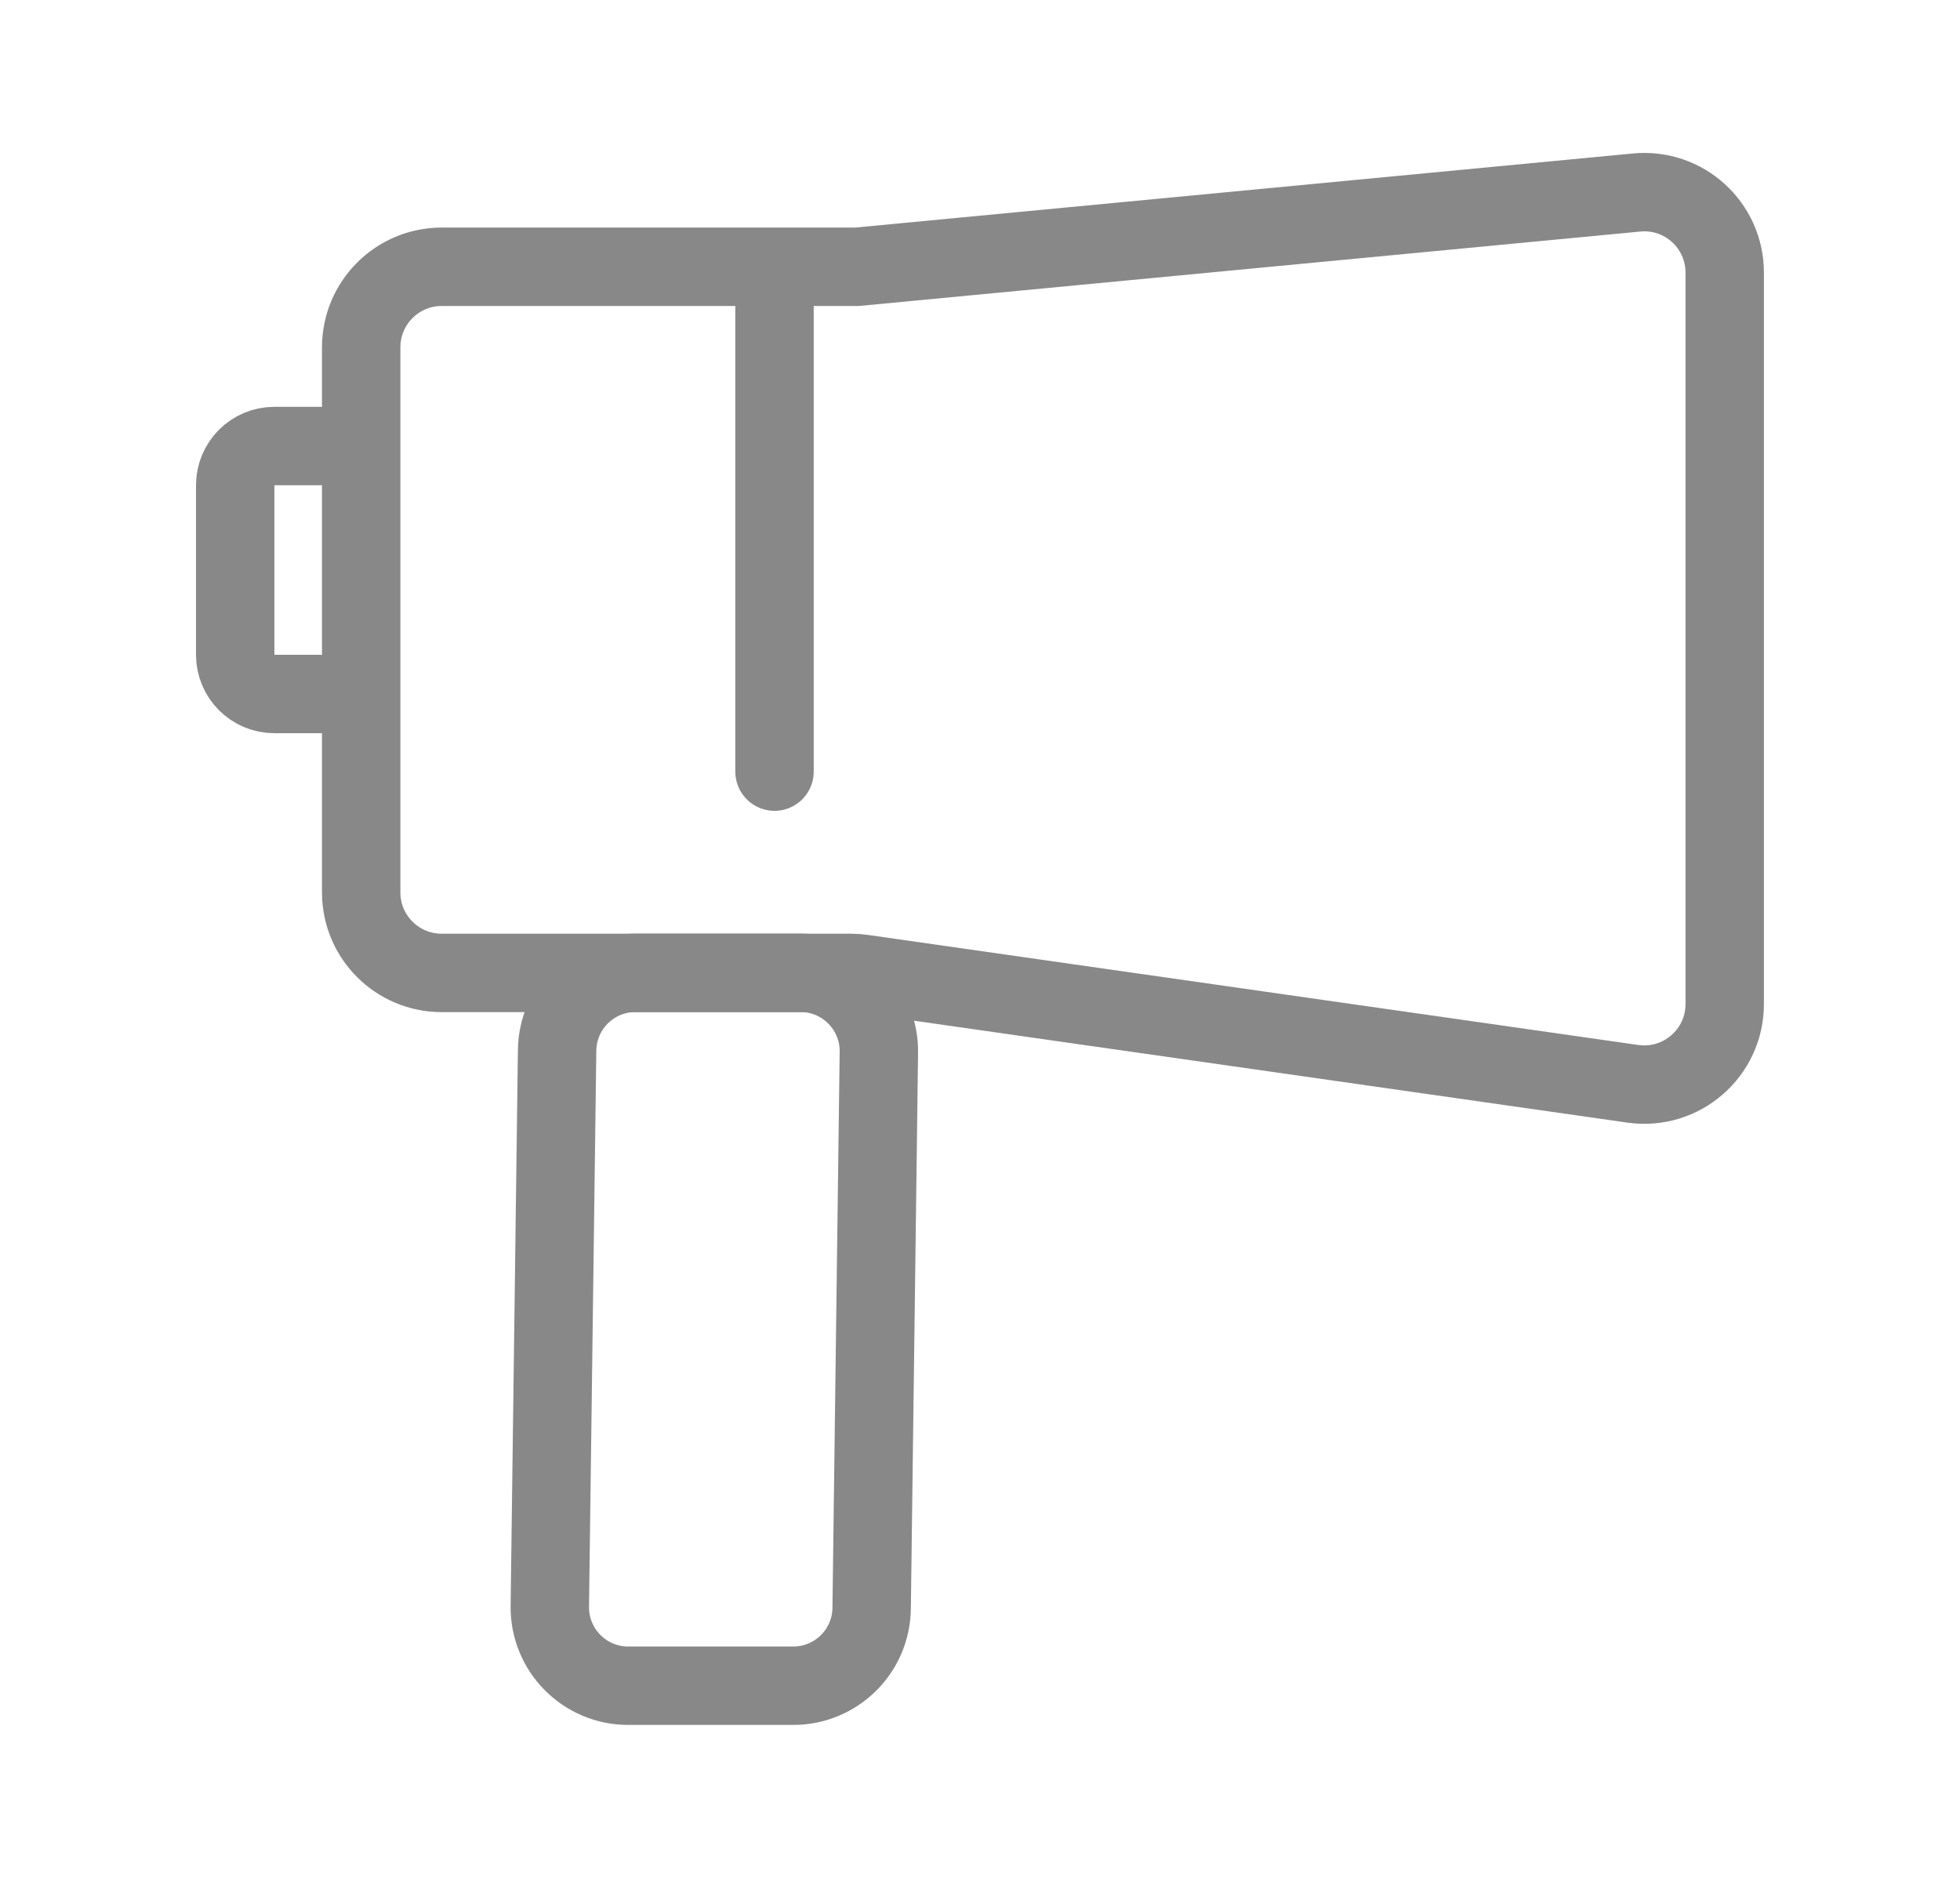
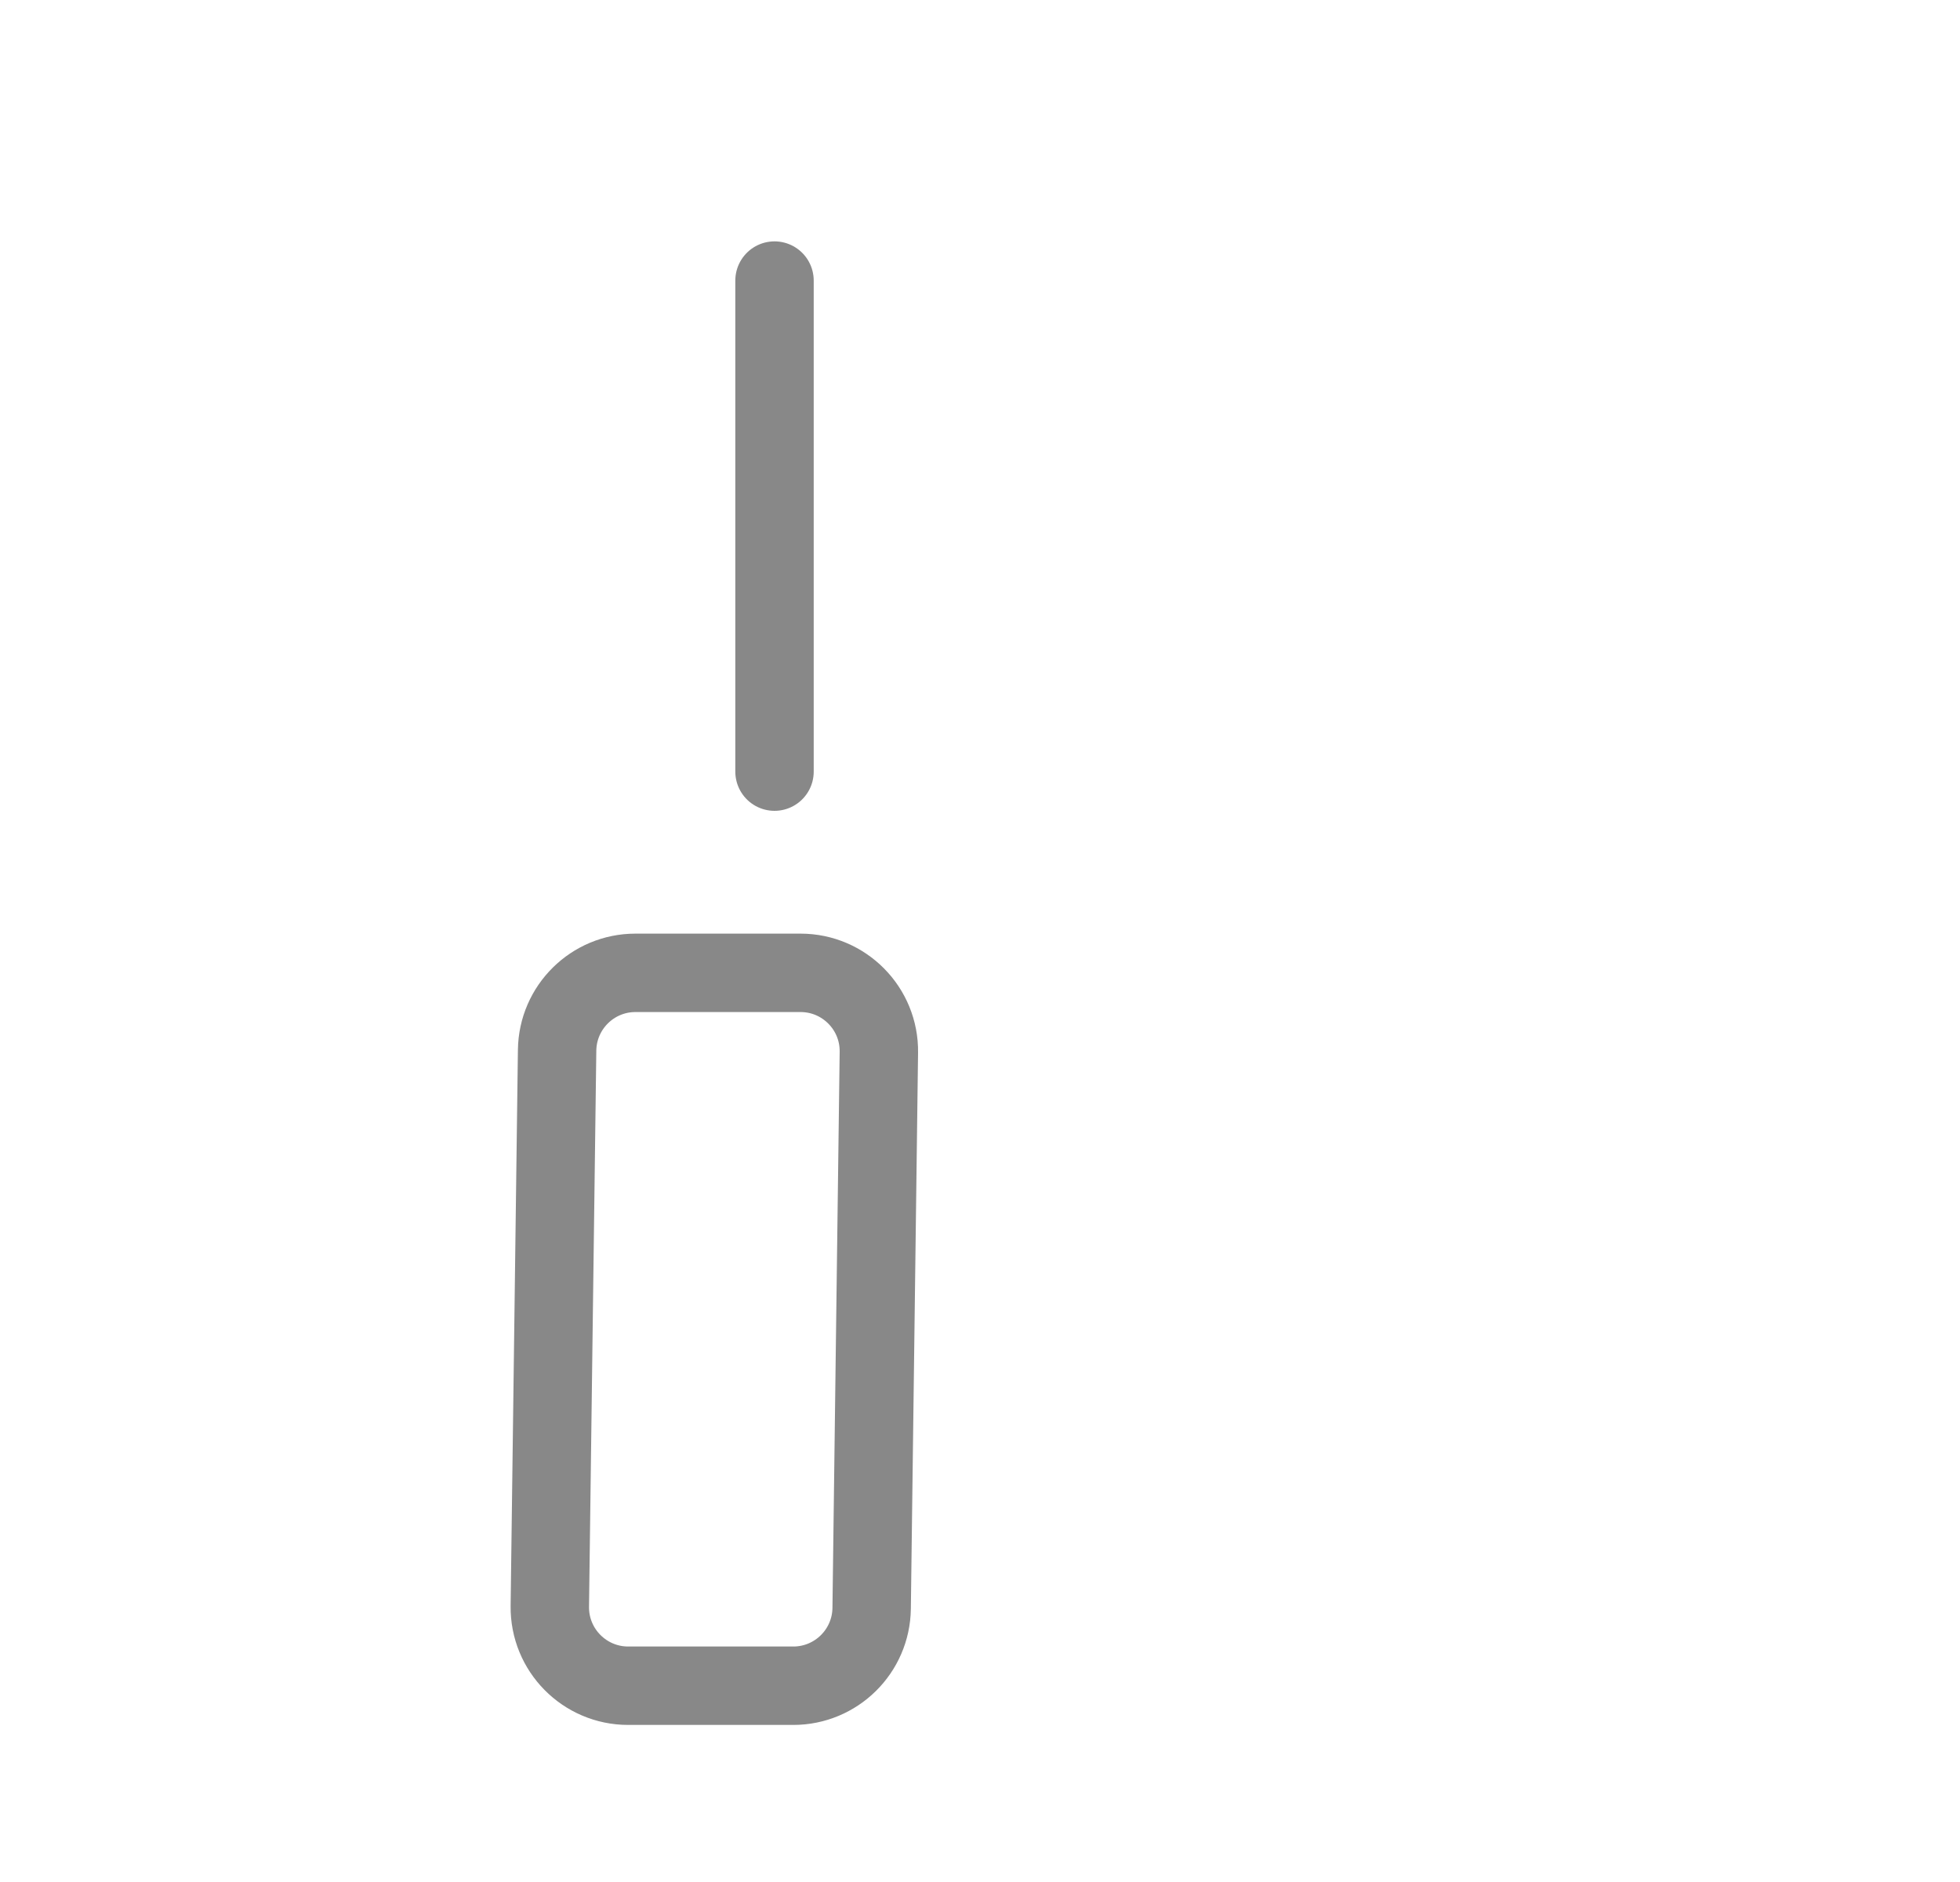
<svg xmlns="http://www.w3.org/2000/svg" width="25" height="24" viewBox="0 0 25 24" fill="none">
  <path d="M8.013 21.497H10.118C10.665 21.497 11.111 21.058 11.118 20.51L11.21 13.419C11.218 12.862 10.768 12.406 10.211 12.406H8.105C7.558 12.406 7.113 12.846 7.106 13.393L7.013 20.484C7.006 21.042 7.456 21.497 8.013 21.497Z" stroke="#888888" stroke-linecap="round" />
-   <path d="M21.999 12.804V3.477C21.999 2.871 21.478 2.397 20.875 2.455L10.932 3.402H7.243H5.634C5.067 3.402 4.607 3.862 4.607 4.429V11.38C4.607 11.948 5.067 12.407 5.634 12.407H7.243H10.859C10.907 12.407 10.956 12.411 11.004 12.418L20.827 13.821C21.446 13.909 21.999 13.429 21.999 12.804Z" stroke="#888888" stroke-linecap="round" />
-   <path d="M4.081 5.688H3.5C3.224 5.688 3 5.911 3 6.188V8.35C3 8.626 3.224 8.85 3.5 8.85H4.081" stroke="#888888" stroke-linecap="round" />
  <path d="M9.879 3.578V9.84" stroke="#888888" stroke-linecap="round" />
</svg>